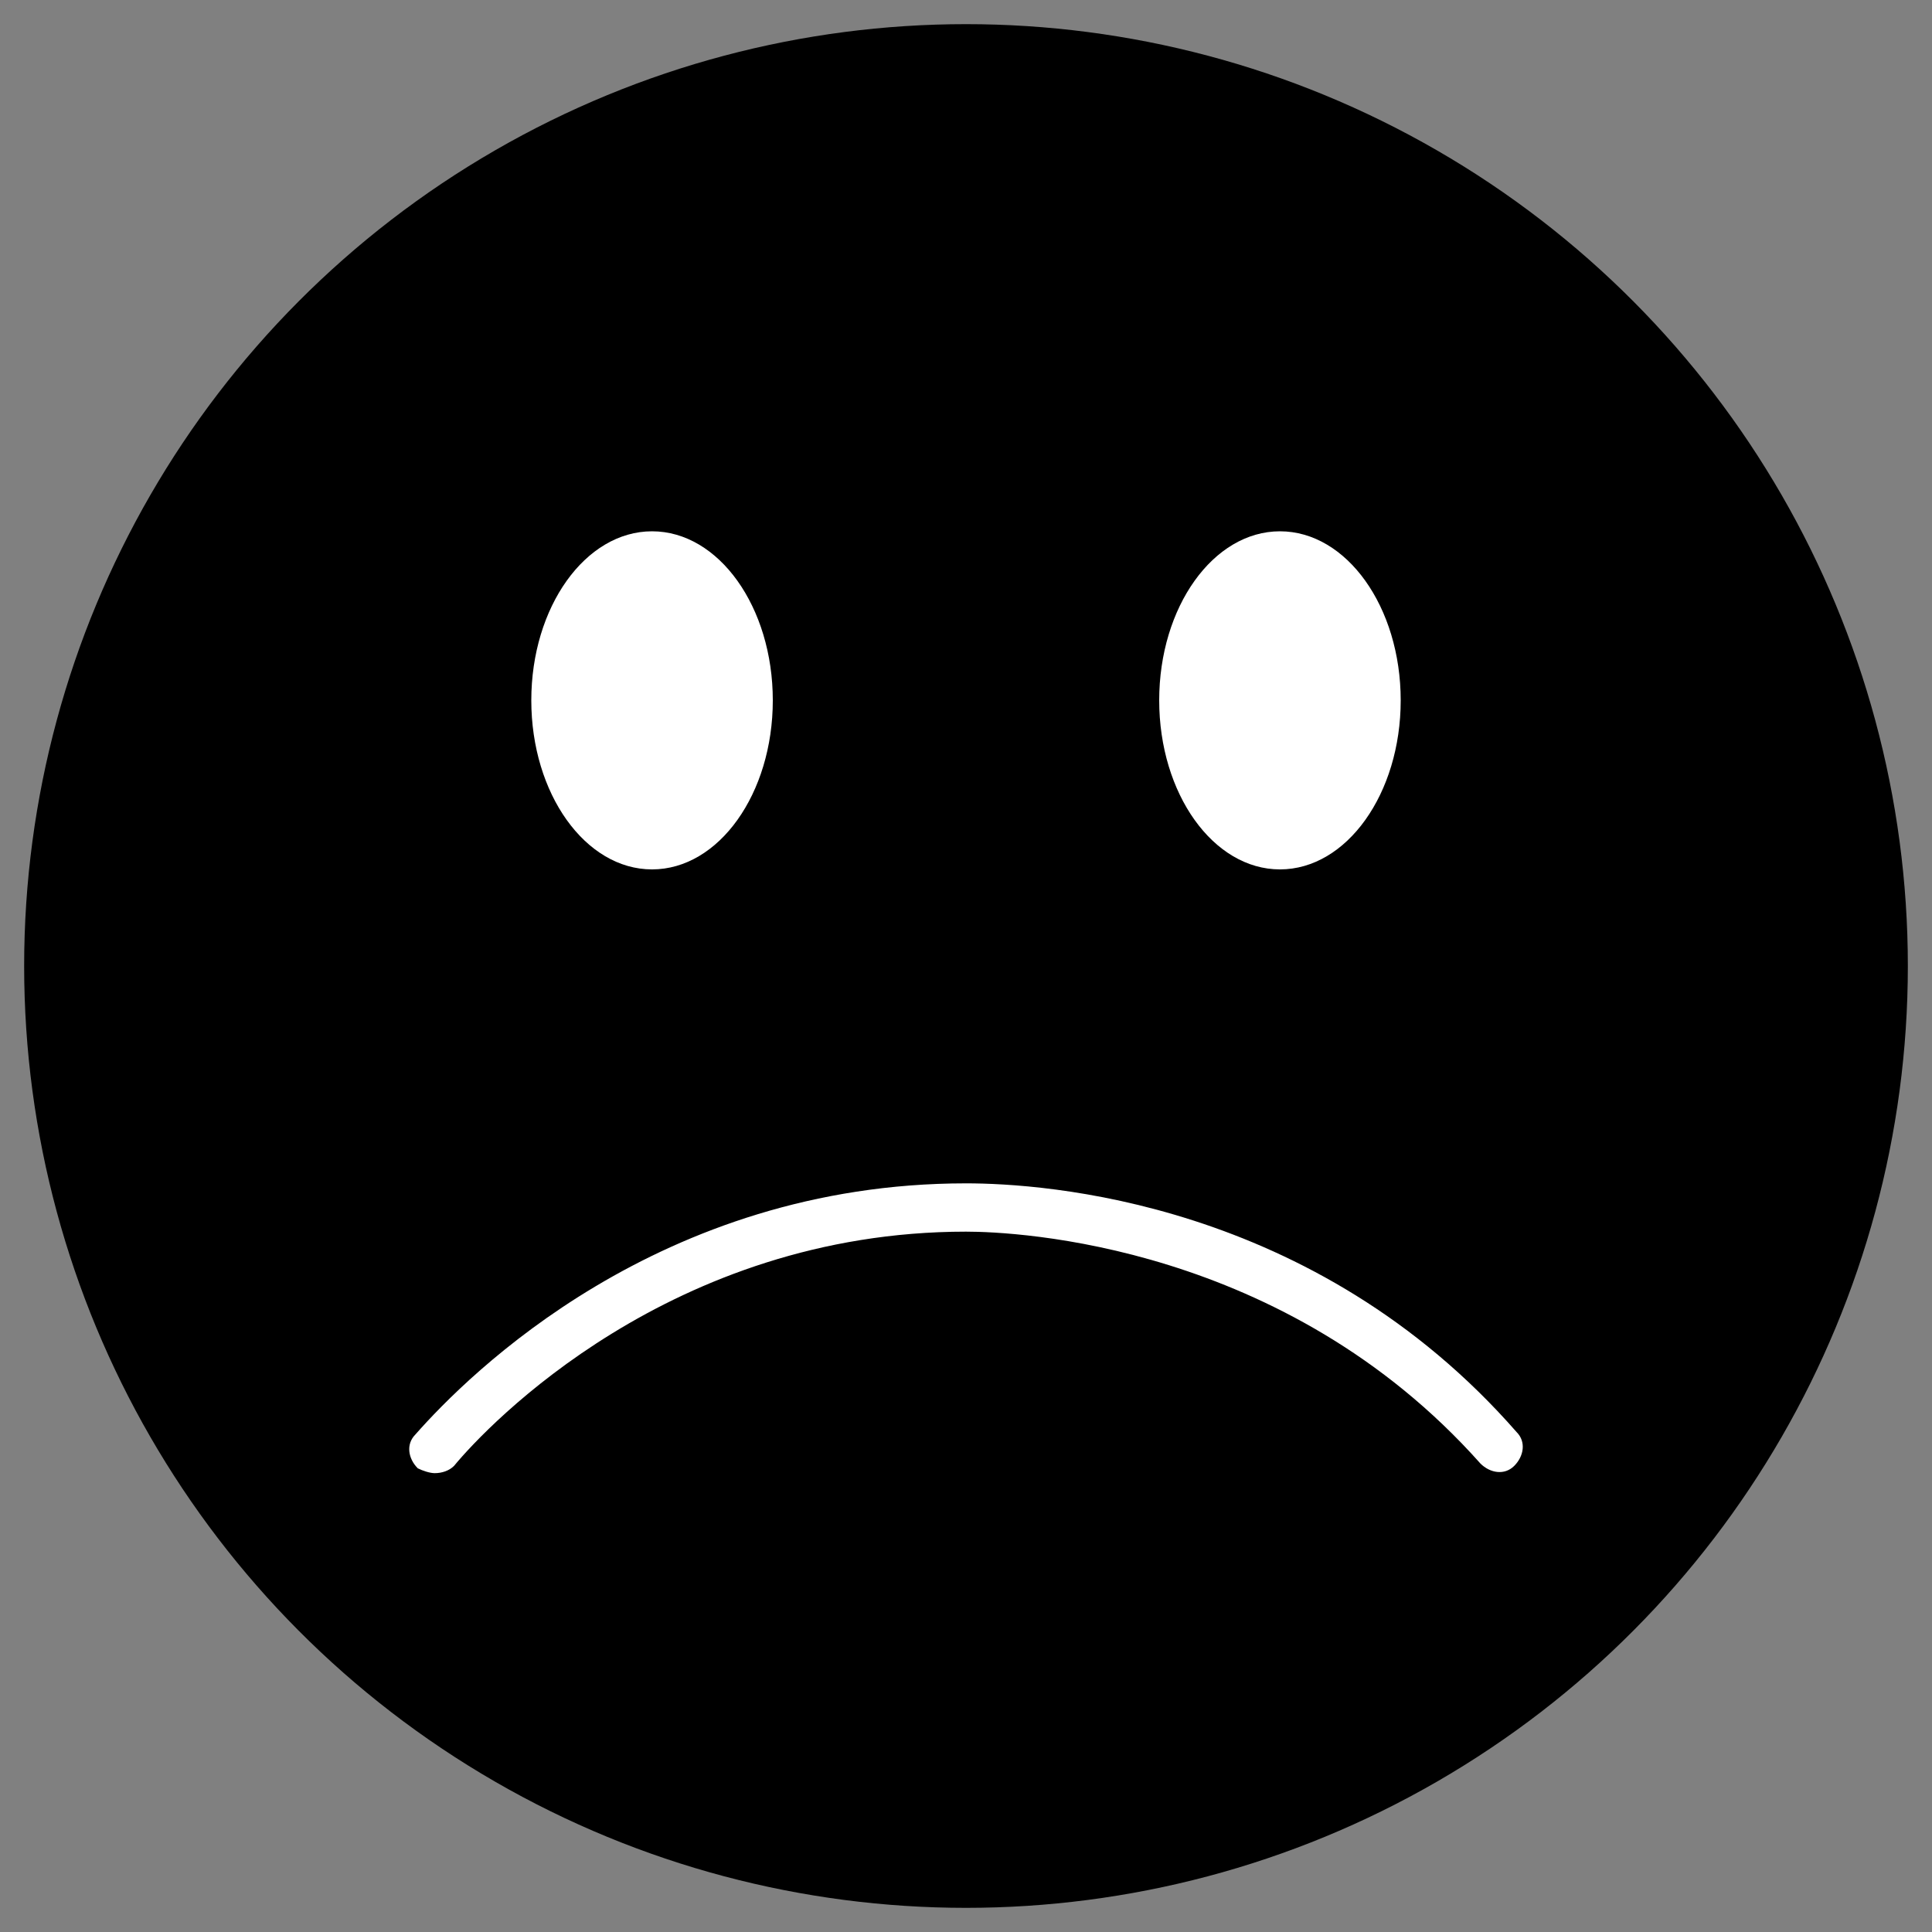
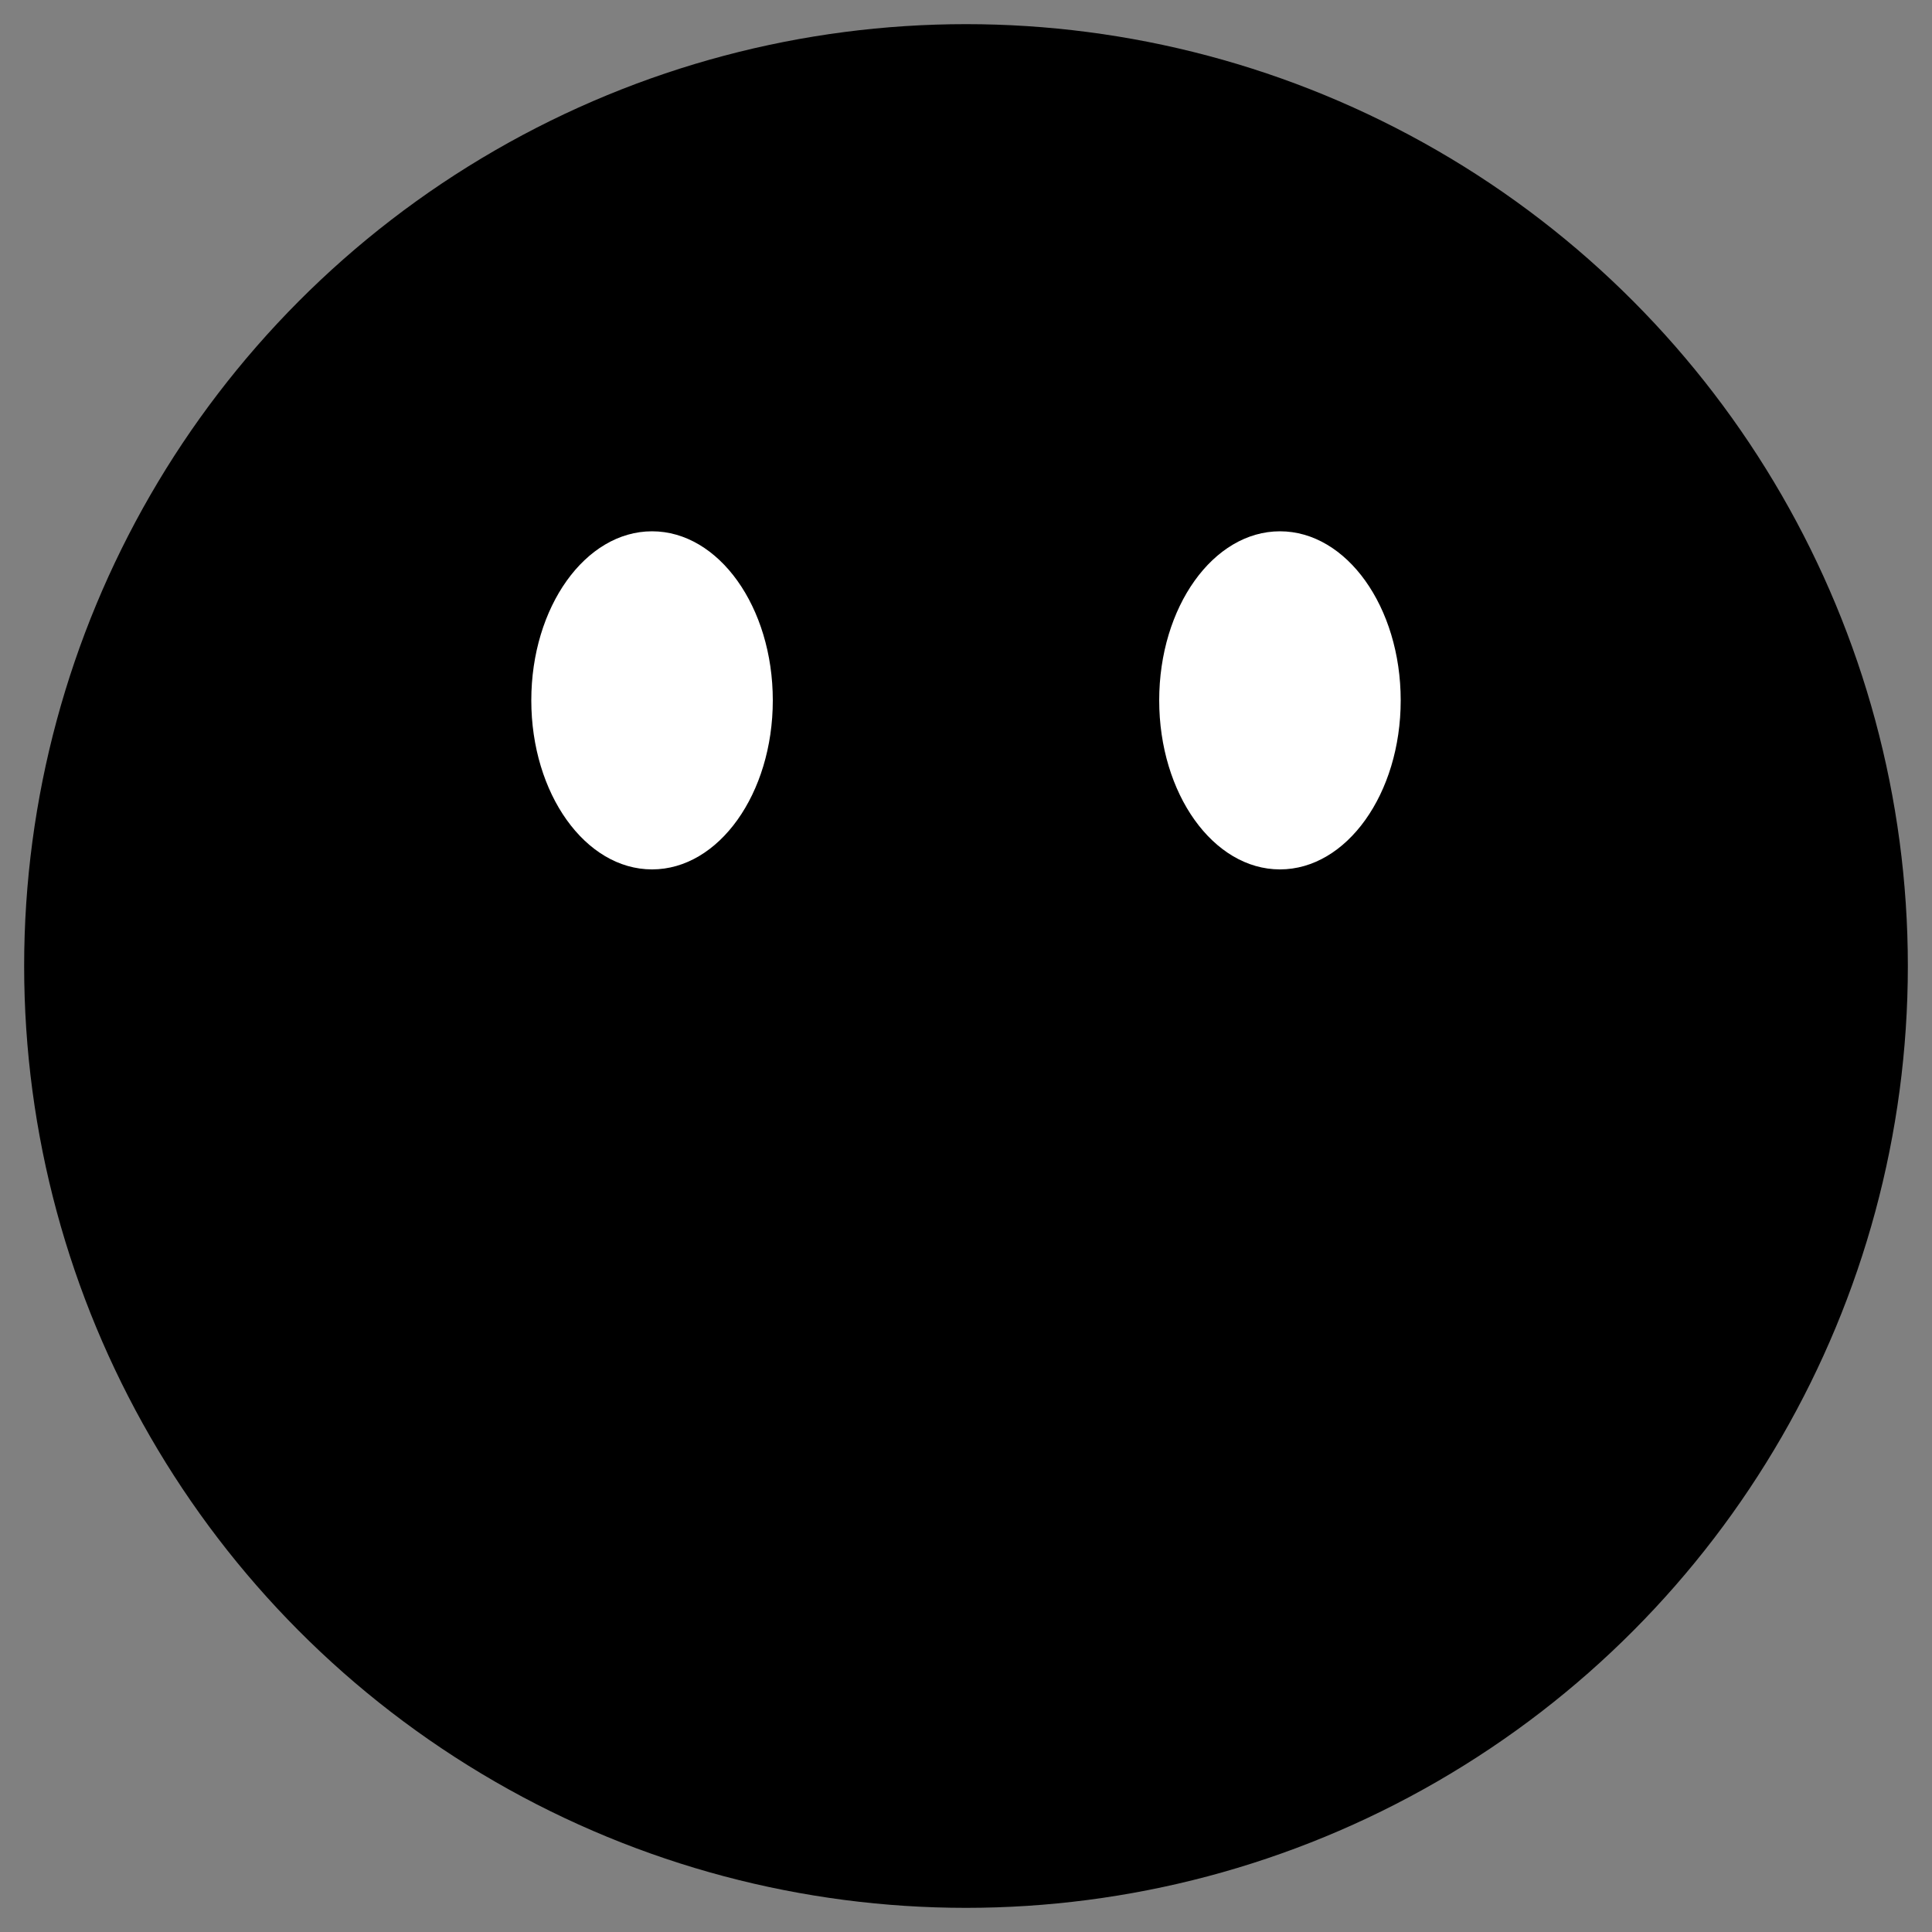
<svg xmlns="http://www.w3.org/2000/svg" version="1.1" id="Layer_1" x="0px" y="0px" viewBox="0 0 80 80" style="enable-background:new 0 0 80 80;" xml:space="preserve">
  <rect x="0" y="0" width="80" height="80" fill="#808080" stroke="none" />
  <style type="text/css">
	.dipl_svg_fill_white{fill:#FFFFFF;}
</style>
  <g>
    <circle cx="40" cy="40" r="39" />
  </g>
  <g>
    <ellipse class="dipl_svg_fill_white" cx="27" cy="29" rx="5" ry="7" />
  </g>
  <g>
    <ellipse class="dipl_svg_fill_white" cx="53" cy="29" rx="5" ry="7" />
  </g>
-   <path class="dipl_svg_fill_white" d="M18,61c-0.2,0-0.5-0.1-0.7-0.2c-0.4-0.4-0.5-1-0.1-1.4C19.4,56.9,27.3,49,40,49c3.2,0,14.4,0.7,22.8,10.3  c0.4,0.4,0.3,1-0.1,1.4c-0.4,0.4-1,0.3-1.4-0.1C53.2,51.5,42.1,51,40,51c-12.2,0-19.8,8-21.2,9.7C18.6,60.9,18.3,61,18,61z" />
</svg>